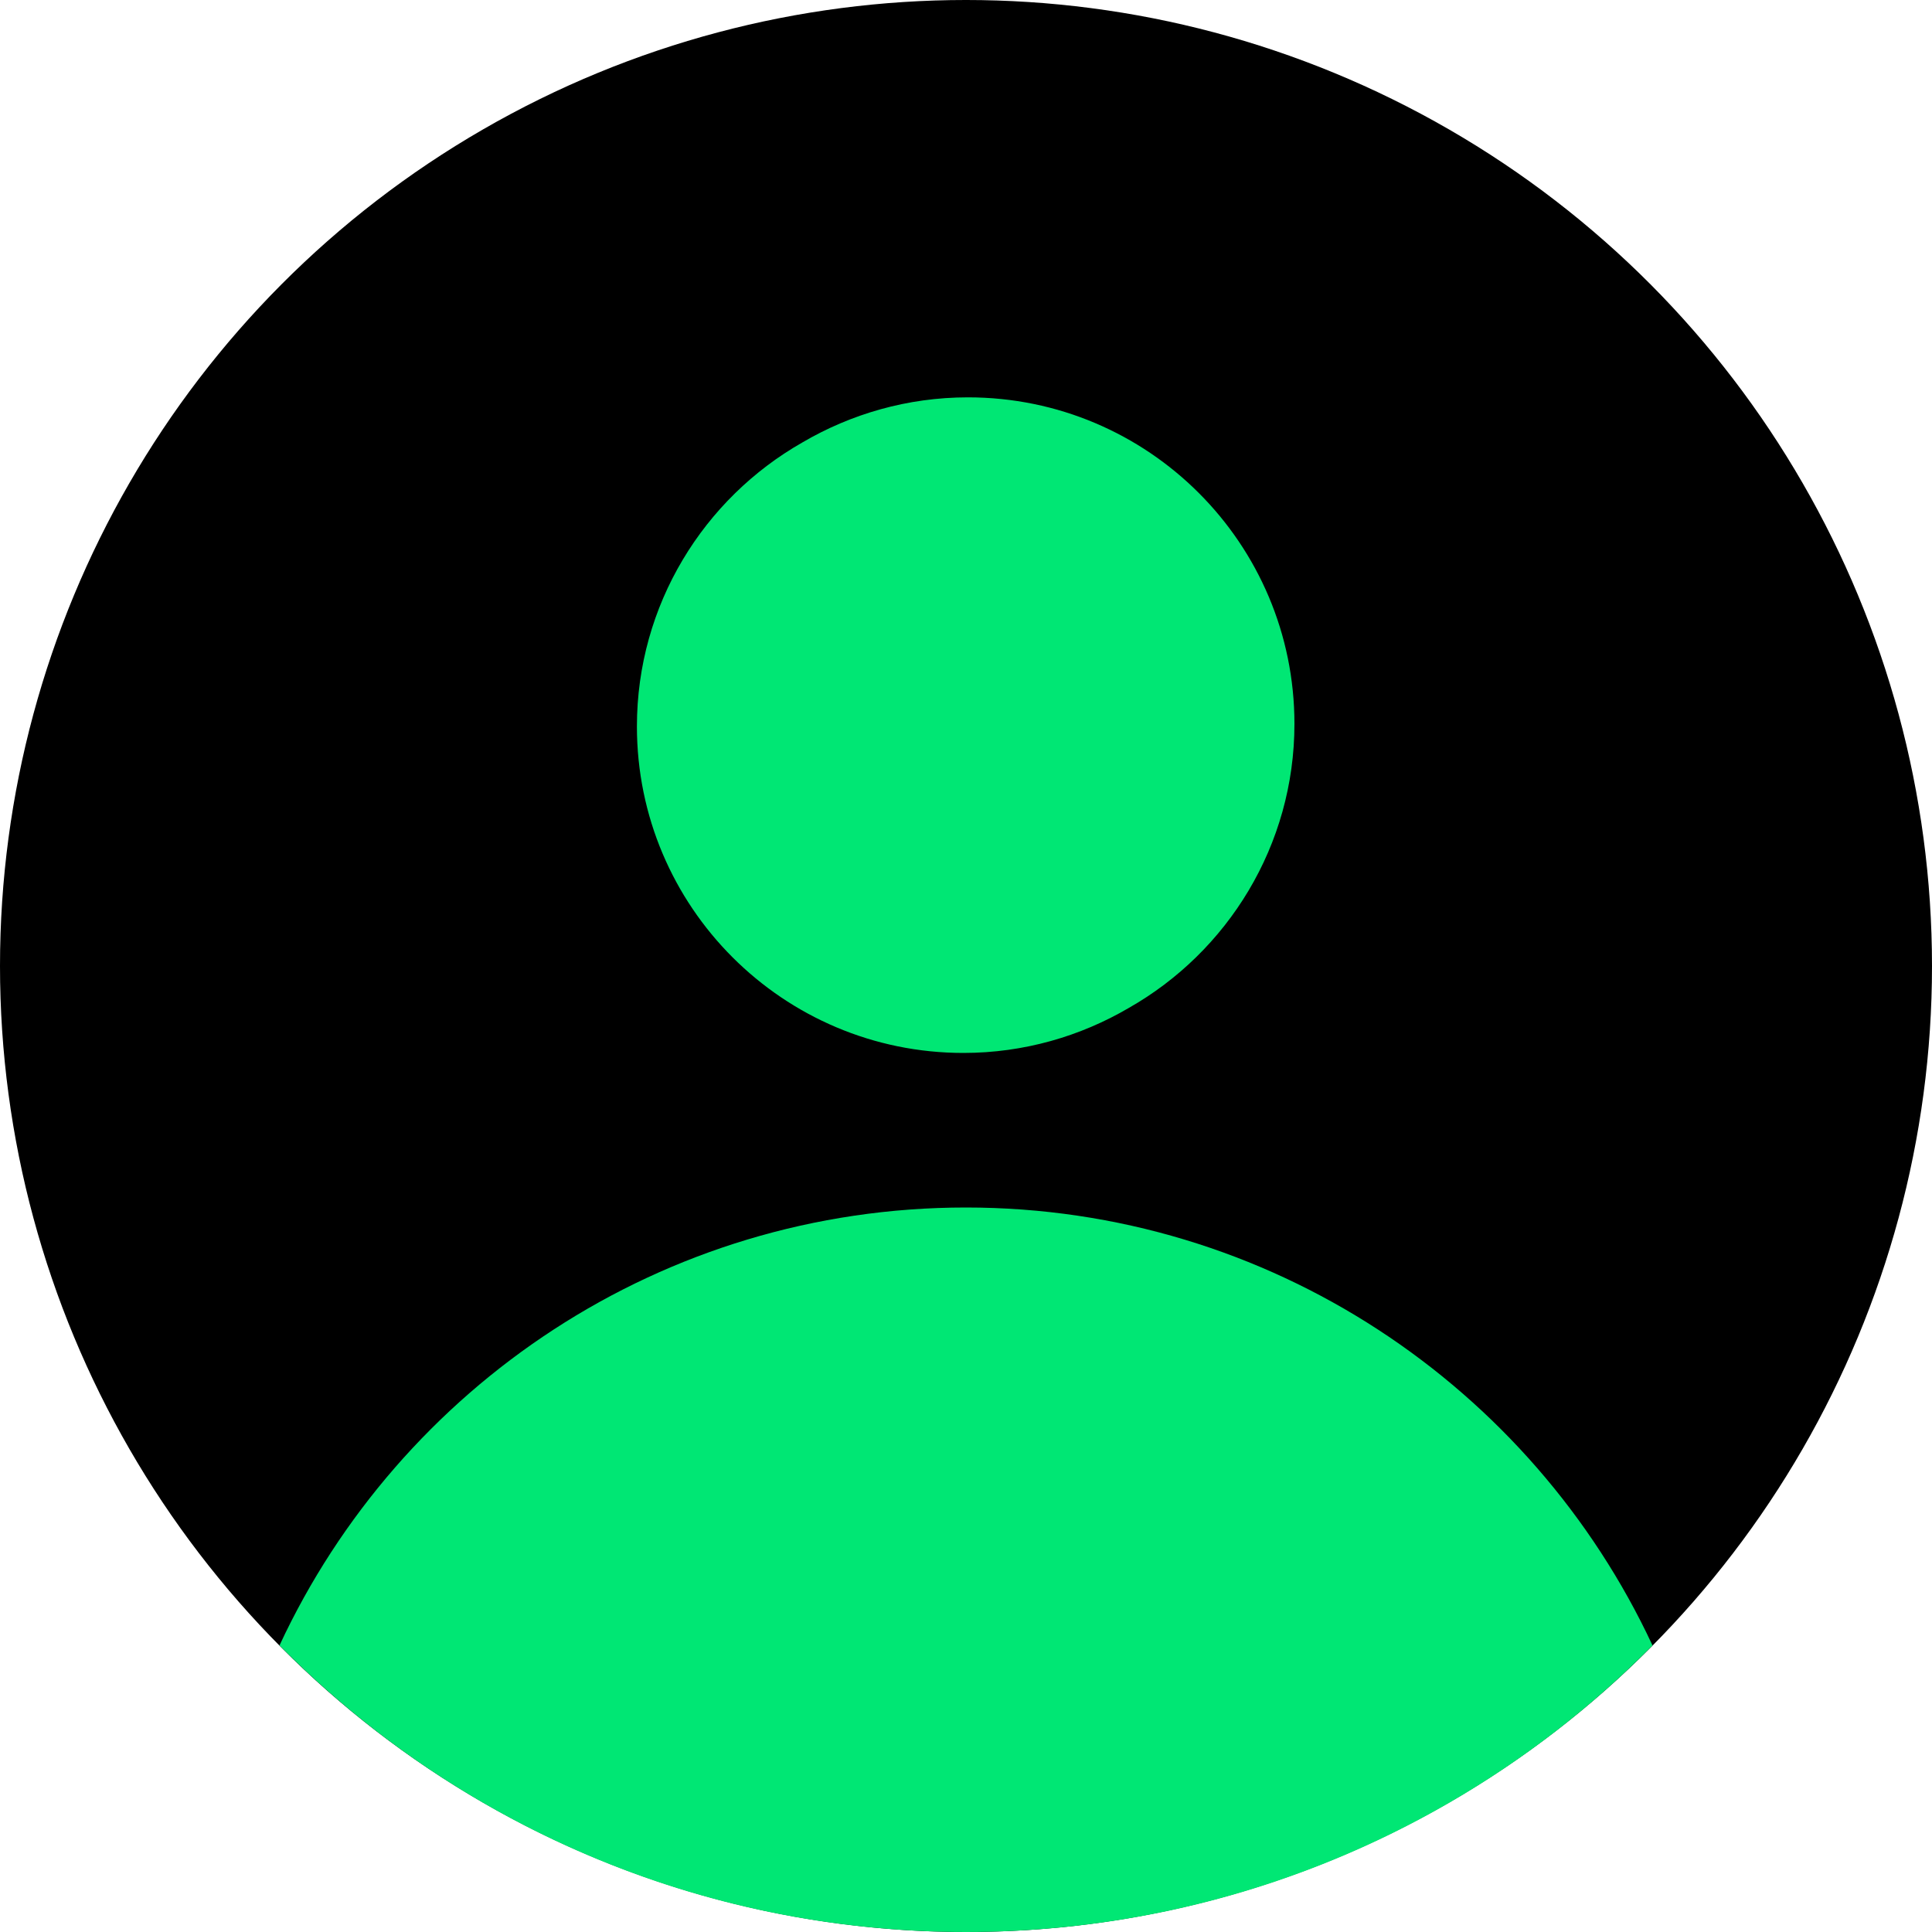
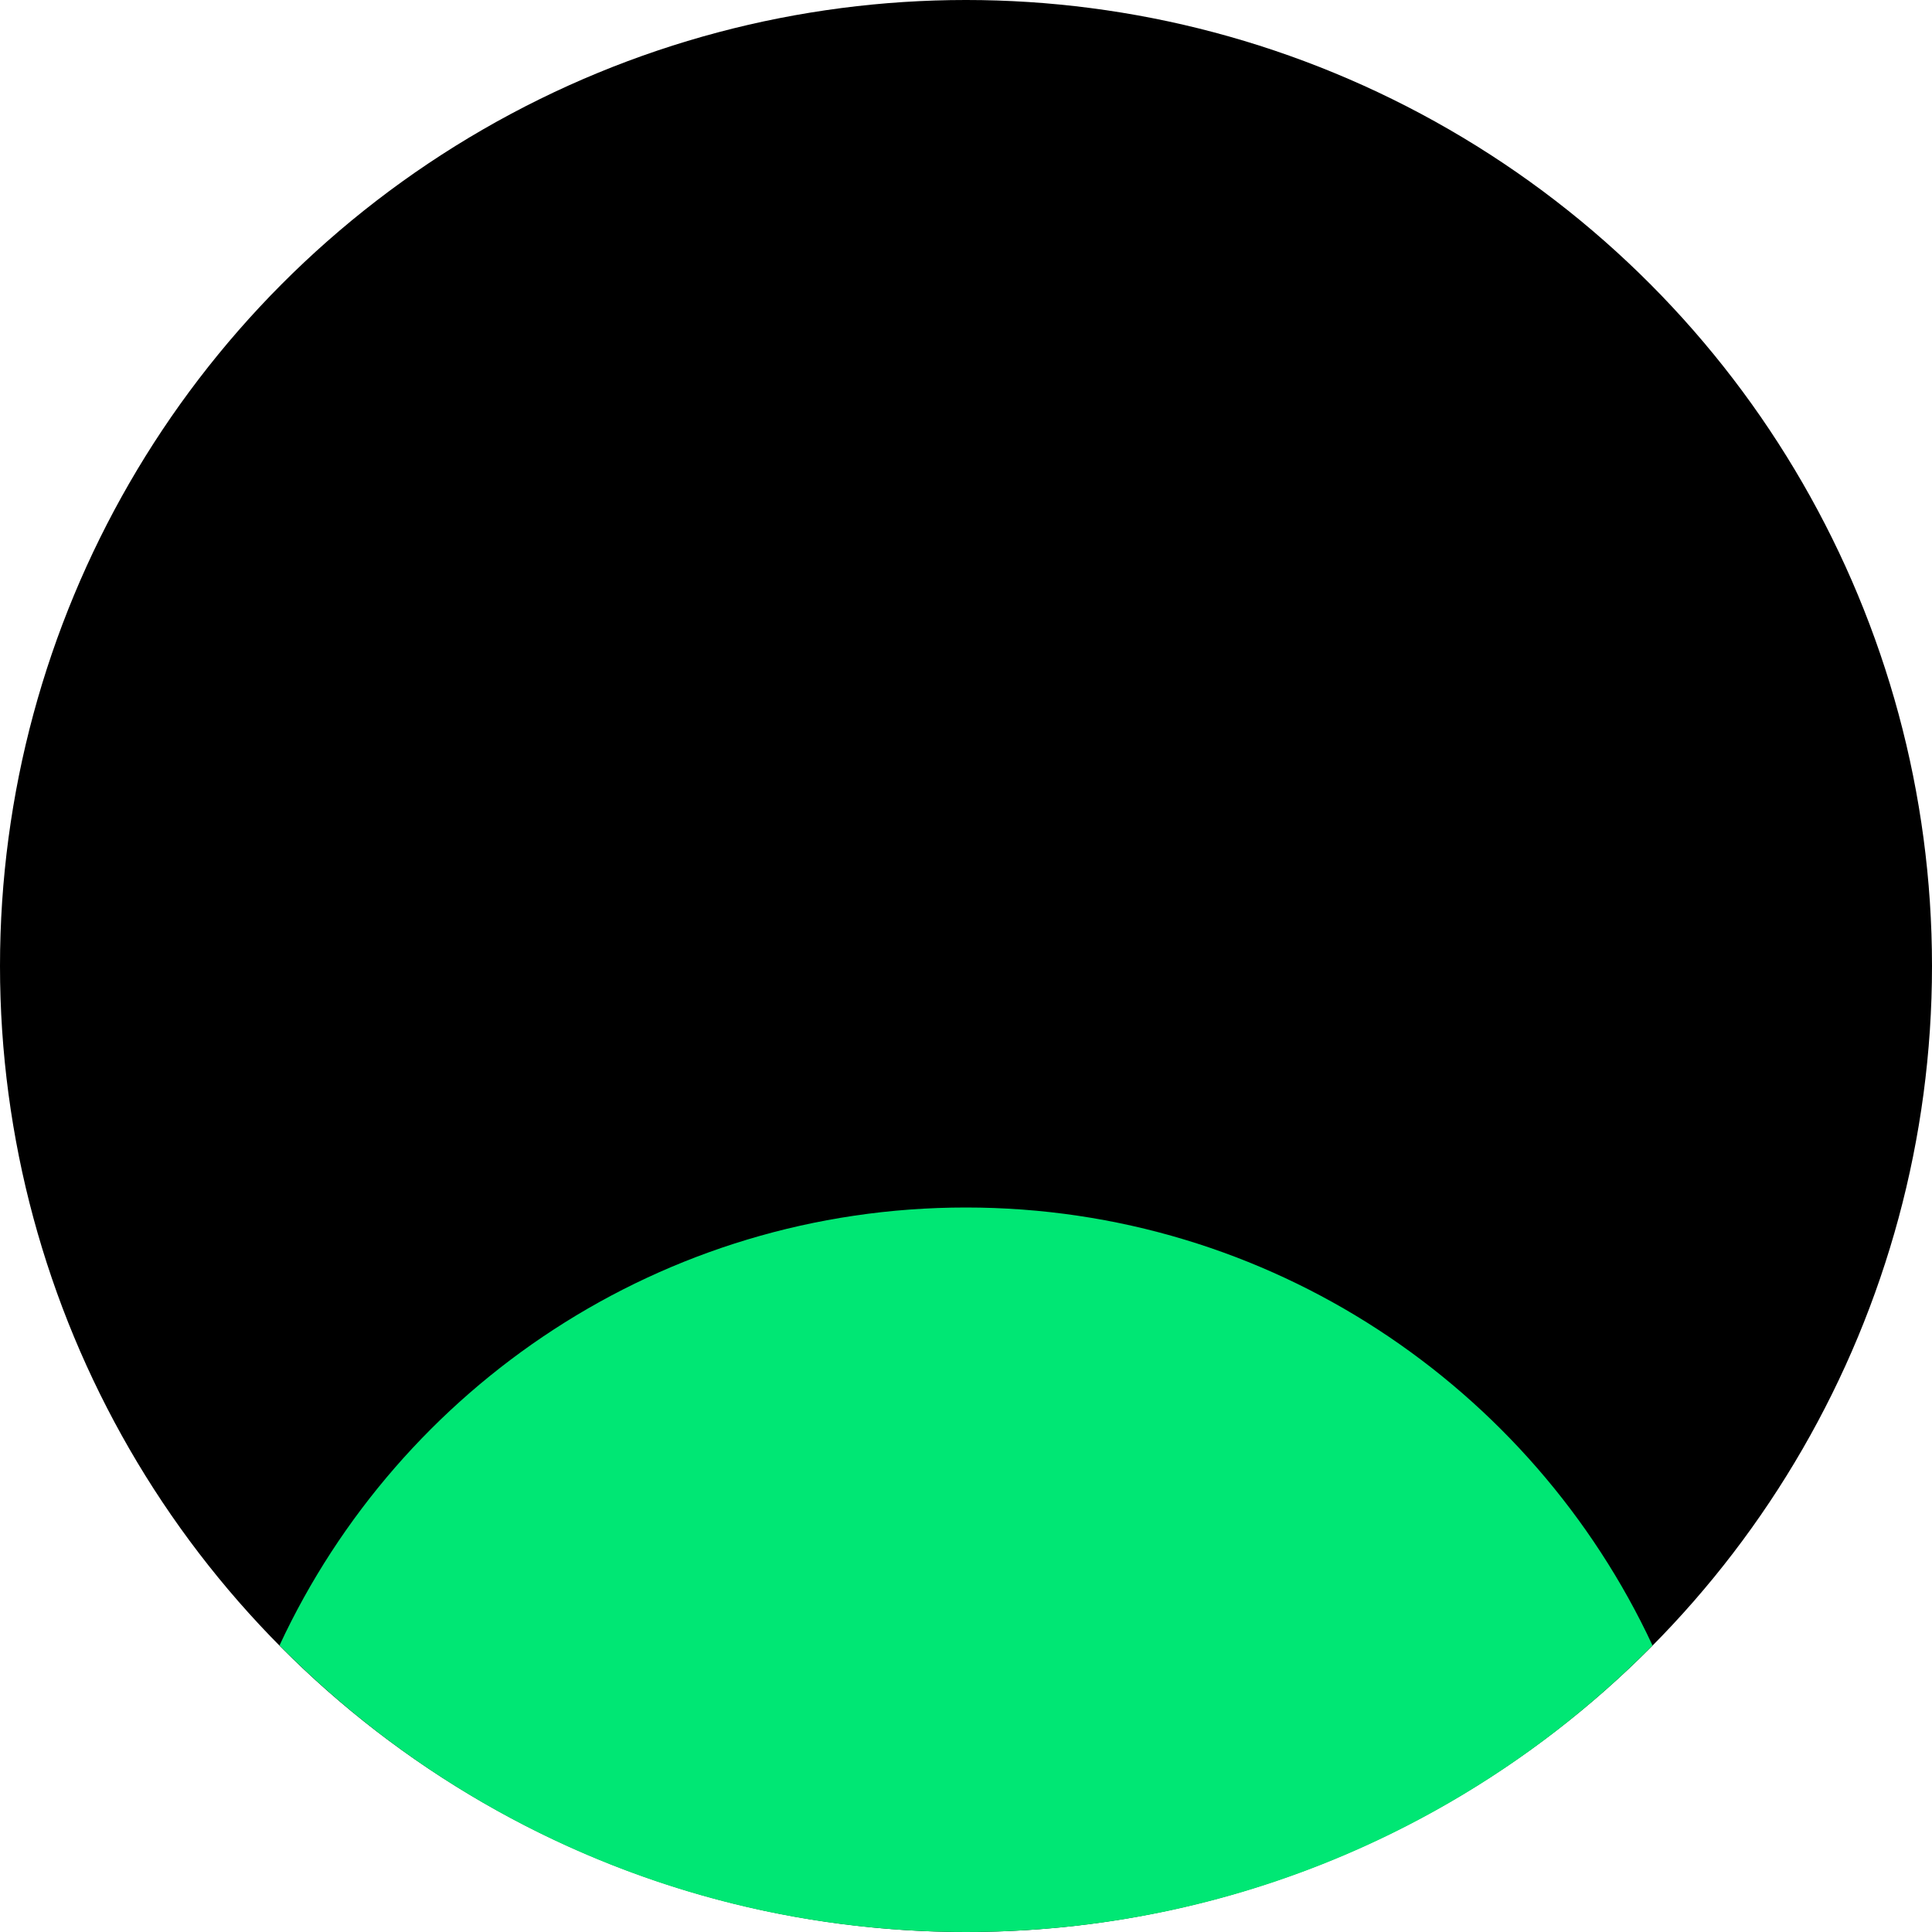
<svg xmlns="http://www.w3.org/2000/svg" id="d" width="30" height="30" viewBox="0 0 30 30">
  <circle cx="15" cy="15" r="15" stroke-width="0" />
-   <path d="m15.03,6.17c2.8,0,5.07,2.27,5.07,5.07,0,1.89-1.04,3.54-2.57,4.41-.75.44-1.63.7-2.57.7-2.8,0-5.07-2.27-5.07-5.07,0-1.89,1.04-3.54,2.57-4.41.75-.44,1.63-.7,2.57-.7h0Z" fill="#00e774" stroke-width="0" />
  <path d="m15,18.75c-4.72,0-8.79,2.78-10.66,6.8,2.72,2.75,6.49,4.45,10.66,4.45s7.95-1.7,10.66-4.45c-1.87-4.01-5.94-6.8-10.66-6.8Z" fill="#00e774" stroke-width="0" />
</svg>